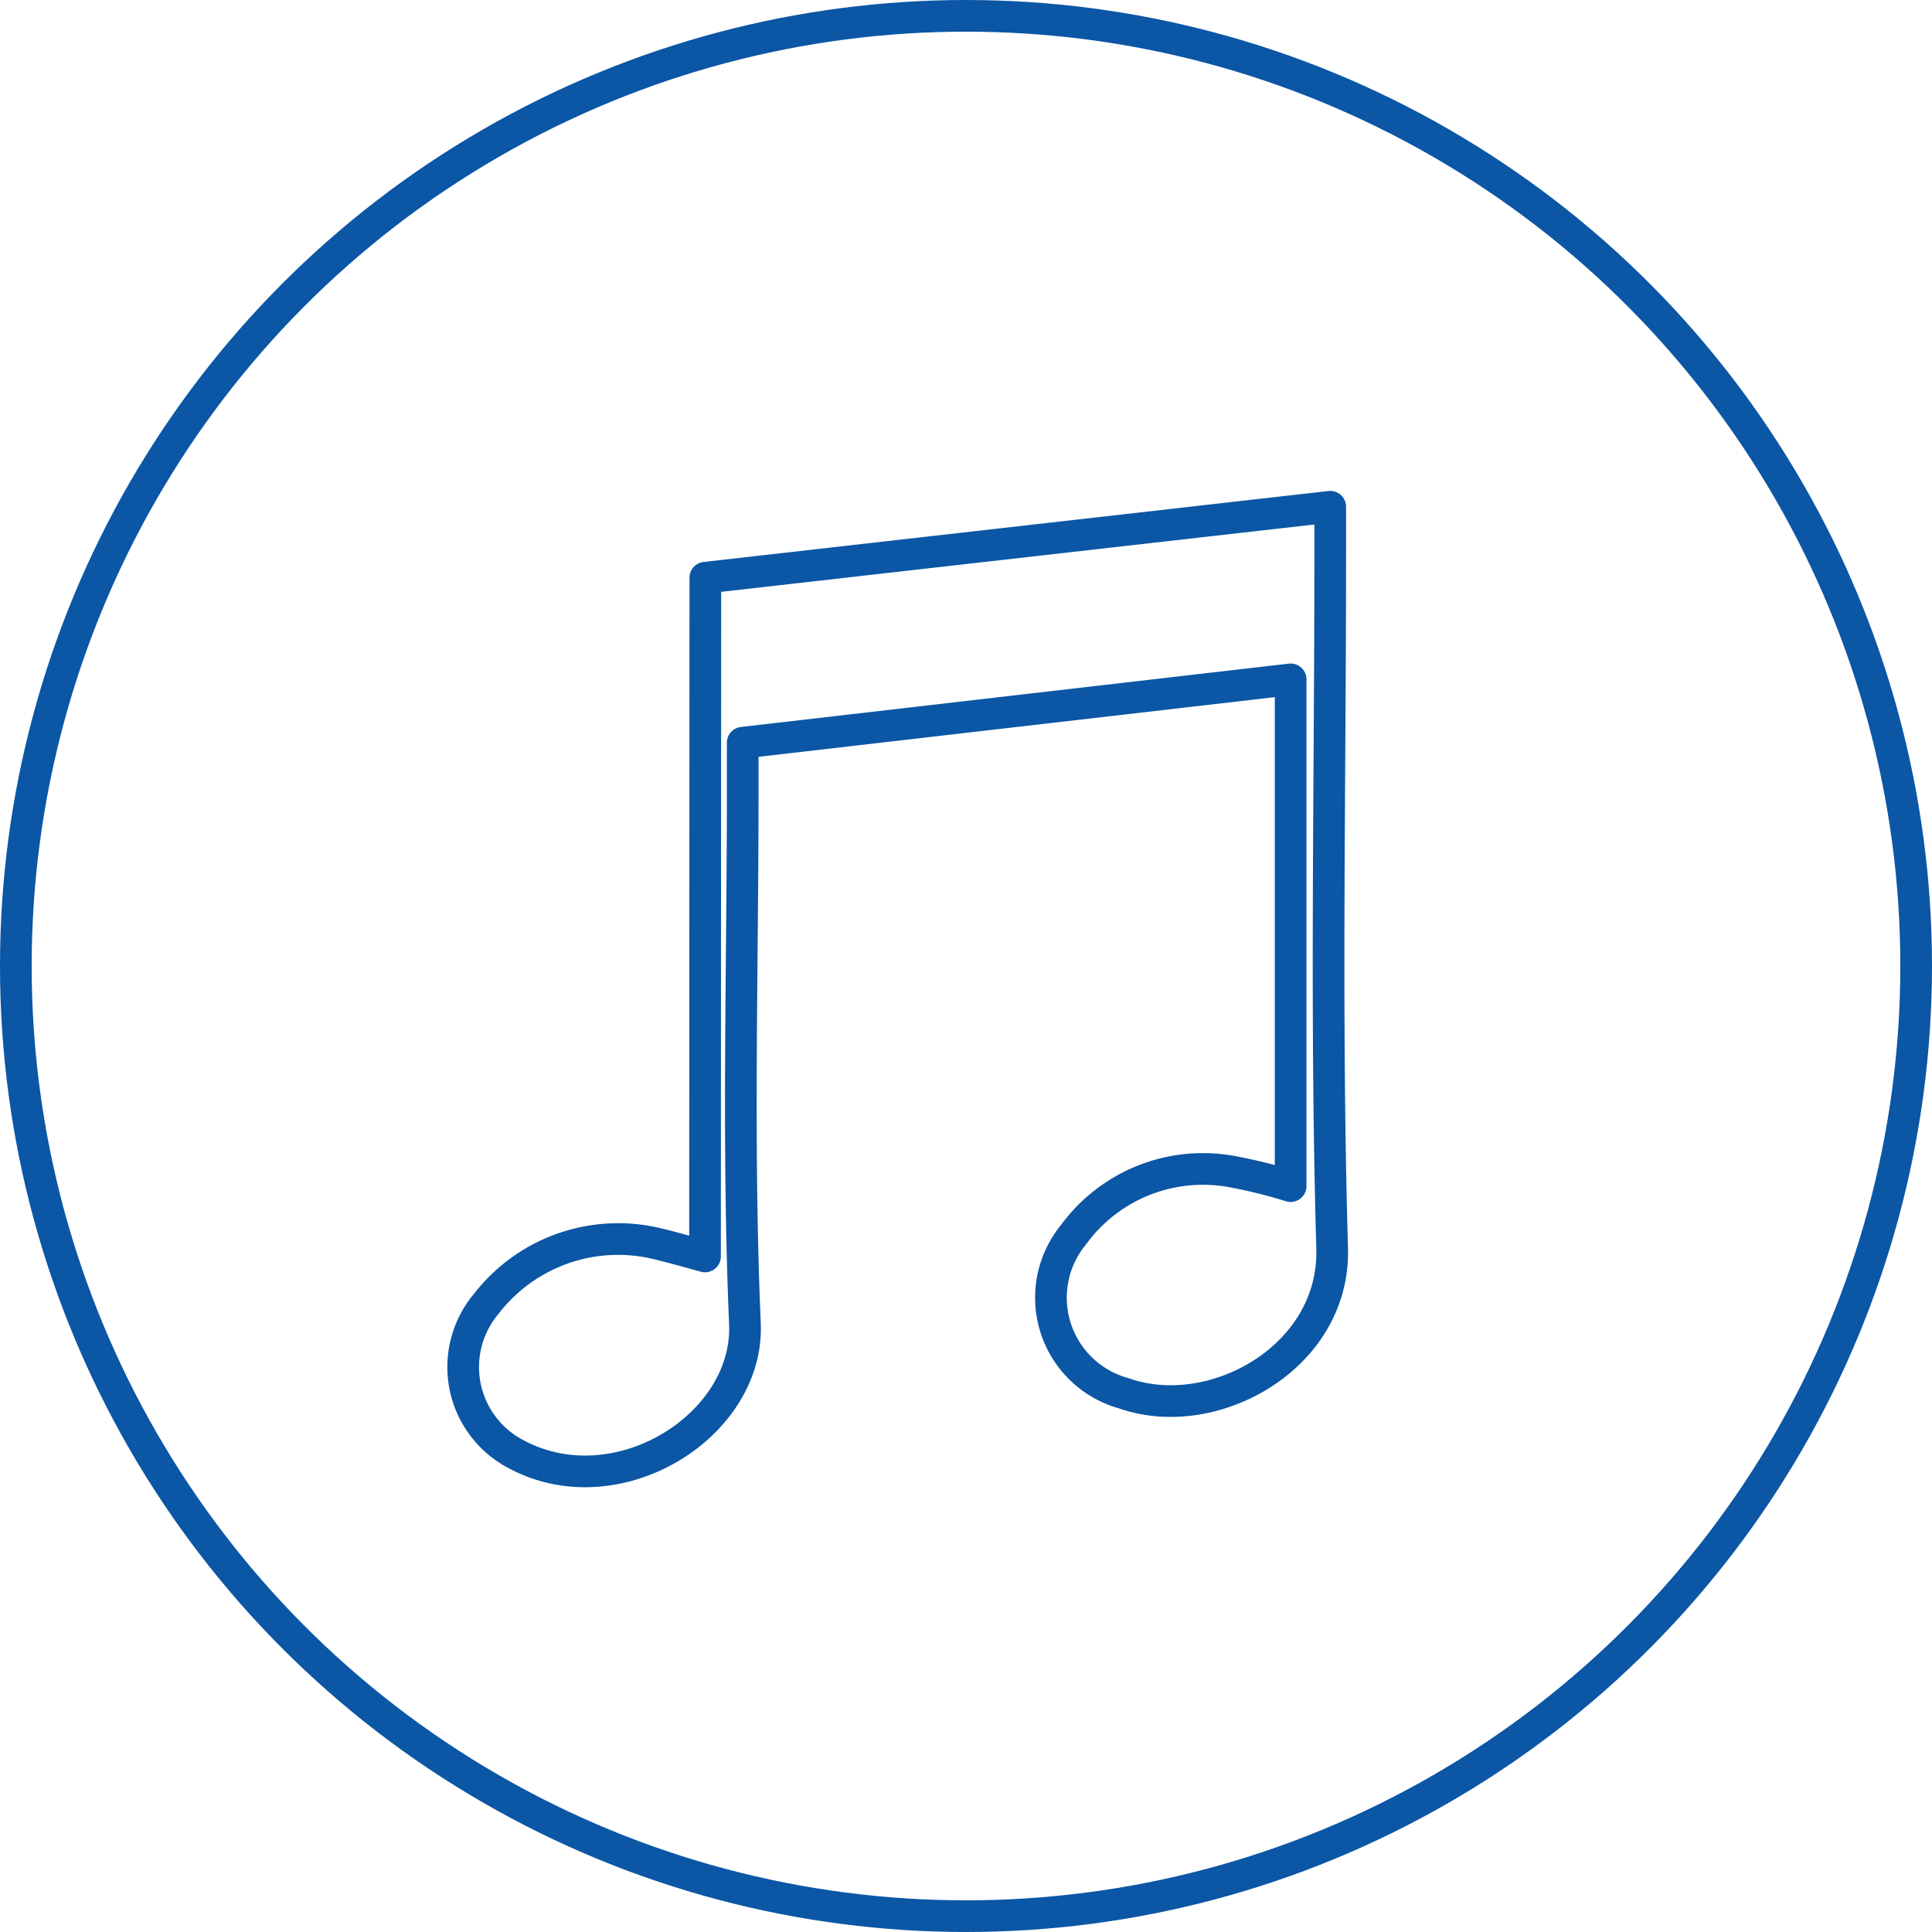
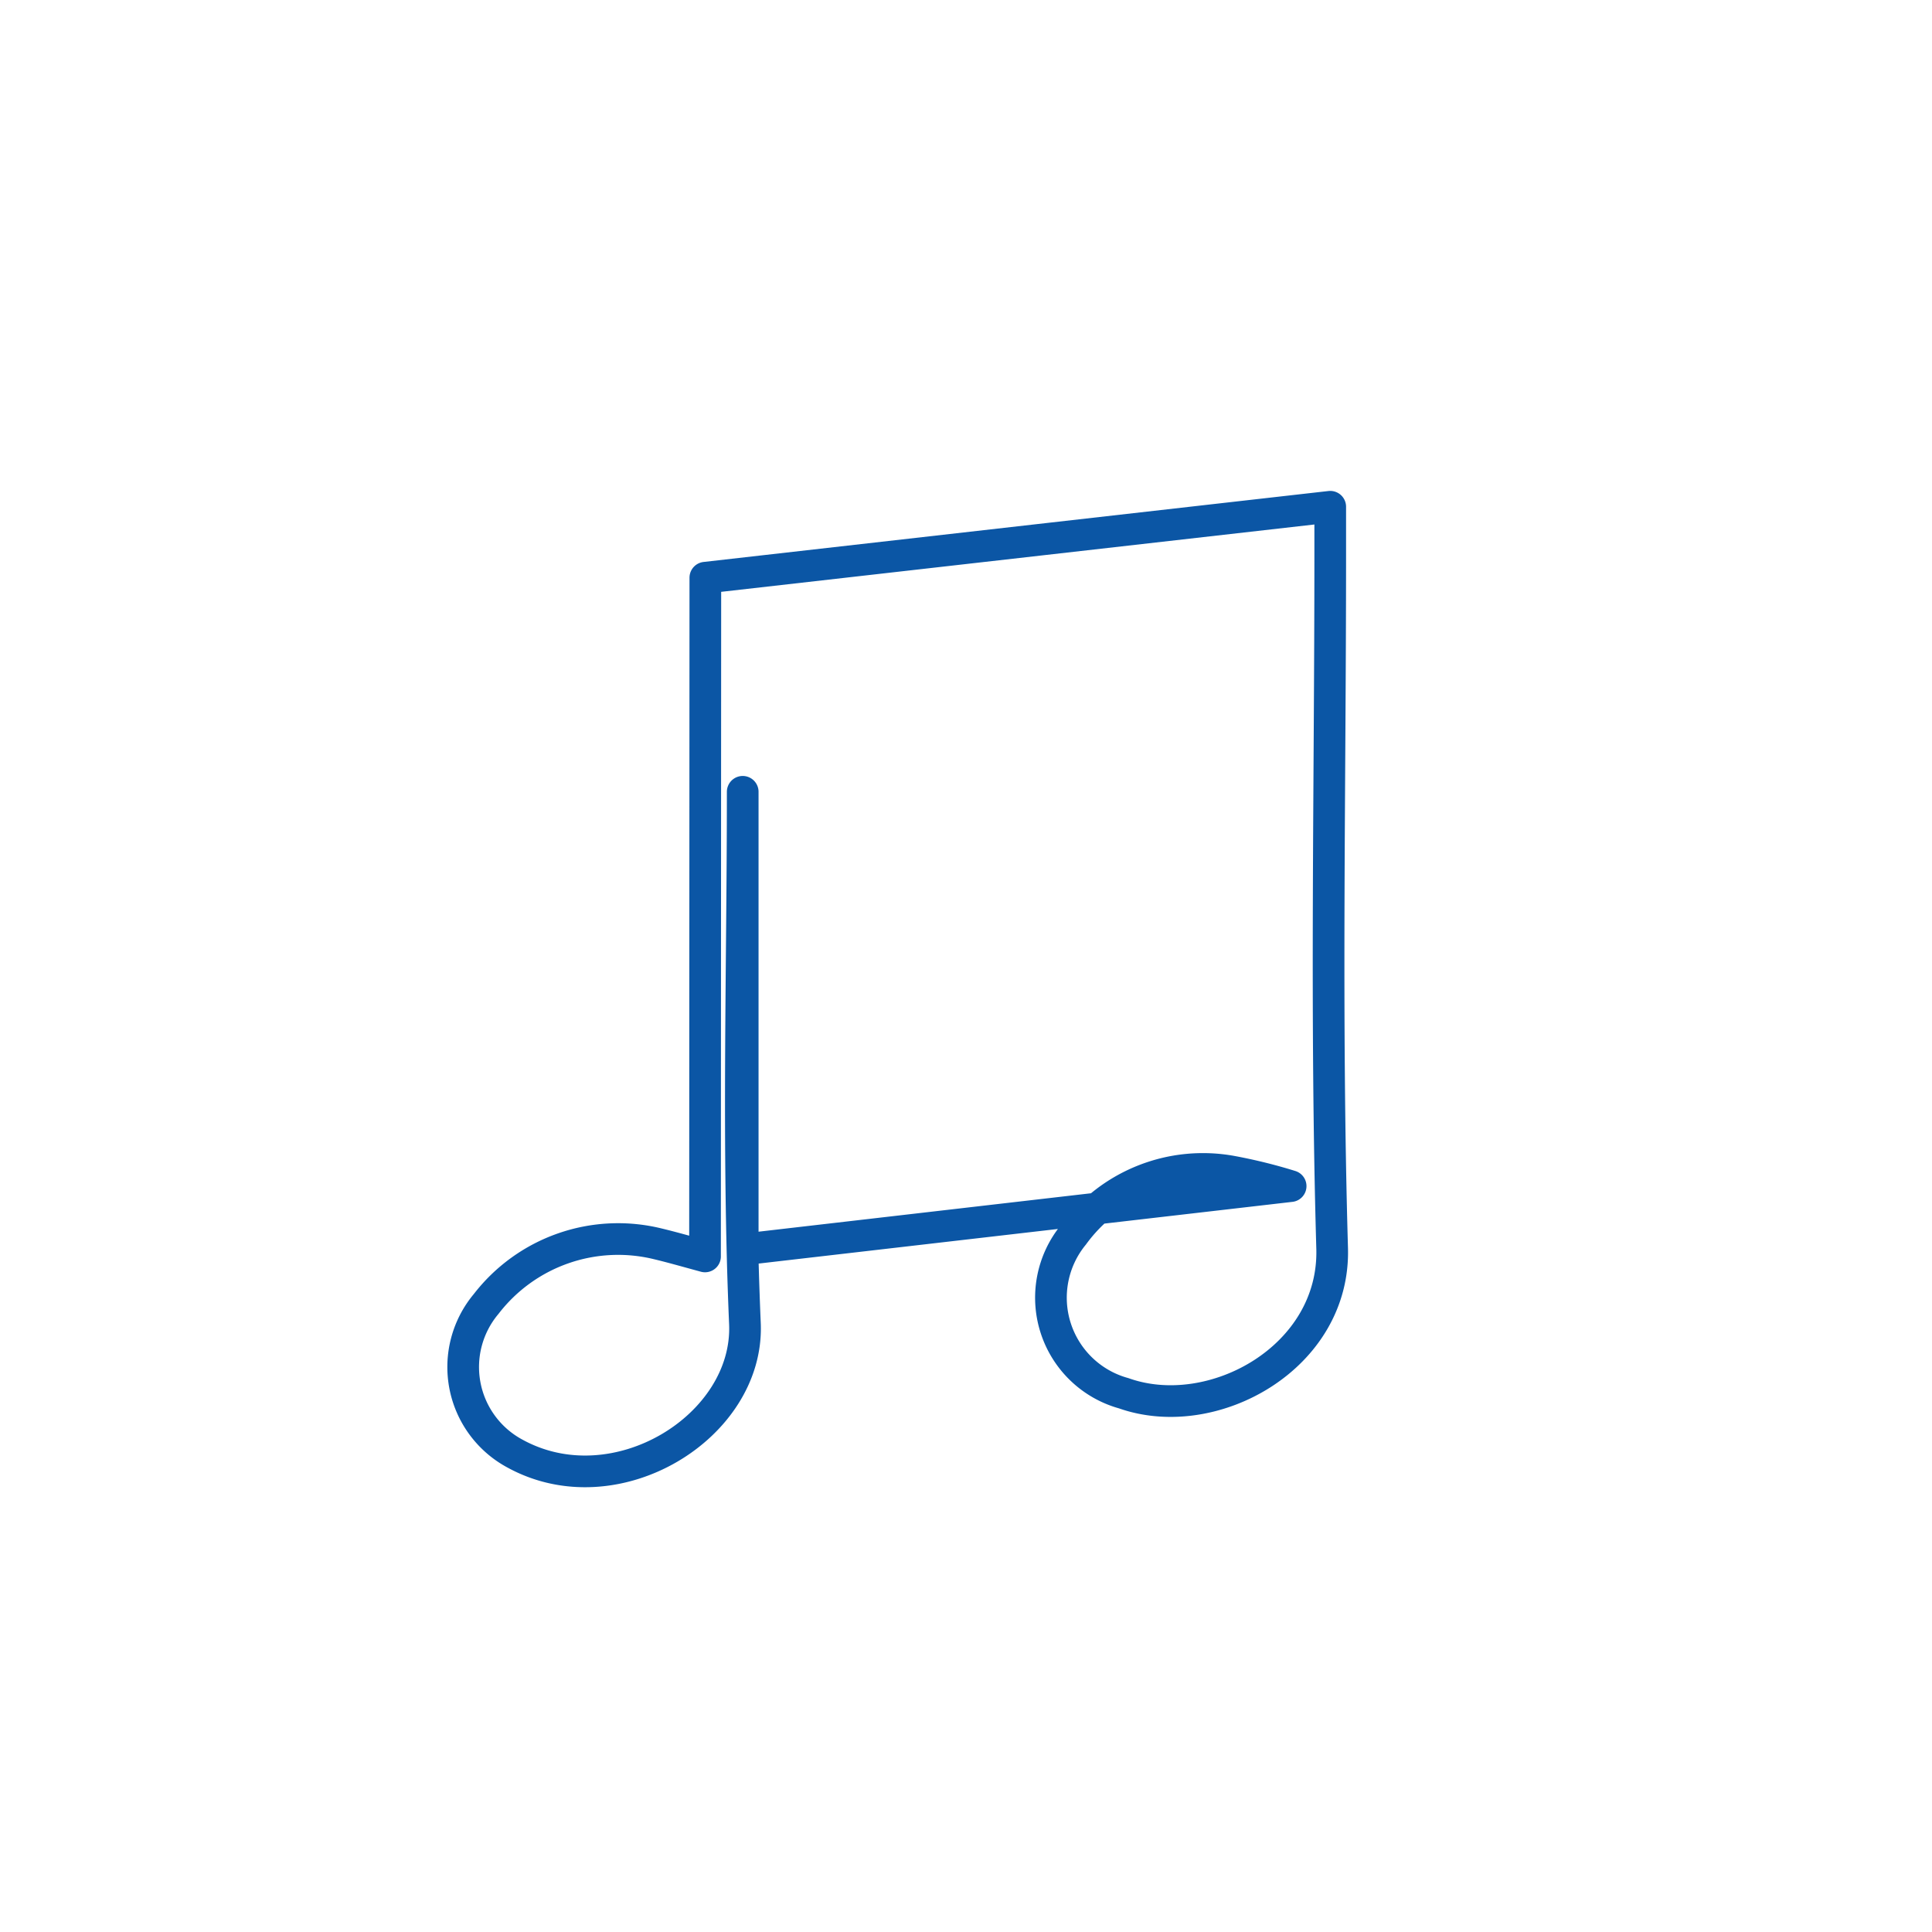
<svg xmlns="http://www.w3.org/2000/svg" viewBox="0 0 61 61">
  <g data-name="Layer 2">
    <g data-name="Layer 1" fill="none" stroke="#0b56a5">
-       <circle cx="30.5" cy="30.5" r="30" />
-       <path d="M22.27 18.24L42 16v1.54c0 7.29-.15 14.58.06 21.86.11 3.45-3.76 5.59-6.58 4.59a3.13 3.13 0 01-1.59-5 5.06 5.06 0 015-2 16.24 16.24 0 011.86.46v-16l-17.3 2V25c0 5.6-.17 11.2.07 16.79.14 3.25-4.08 5.86-7.27 4.1a3.1 3.1 0 01-.9-4.72 5.26 5.26 0 015.41-1.9c.46.11.91.24 1.5.4z" stroke-linecap="round" stroke-linejoin="round" />
+       <path d="M22.27 18.24L42 16v1.54c0 7.29-.15 14.58.06 21.86.11 3.45-3.76 5.59-6.58 4.59a3.13 3.13 0 01-1.59-5 5.06 5.06 0 015-2 16.24 16.24 0 011.86.46l-17.3 2V25c0 5.6-.17 11.2.07 16.79.14 3.25-4.08 5.86-7.27 4.1a3.1 3.1 0 01-.9-4.72 5.26 5.26 0 015.41-1.9c.46.11.91.24 1.5.4z" stroke-linecap="round" stroke-linejoin="round" />
    </g>
  </g>
</svg>